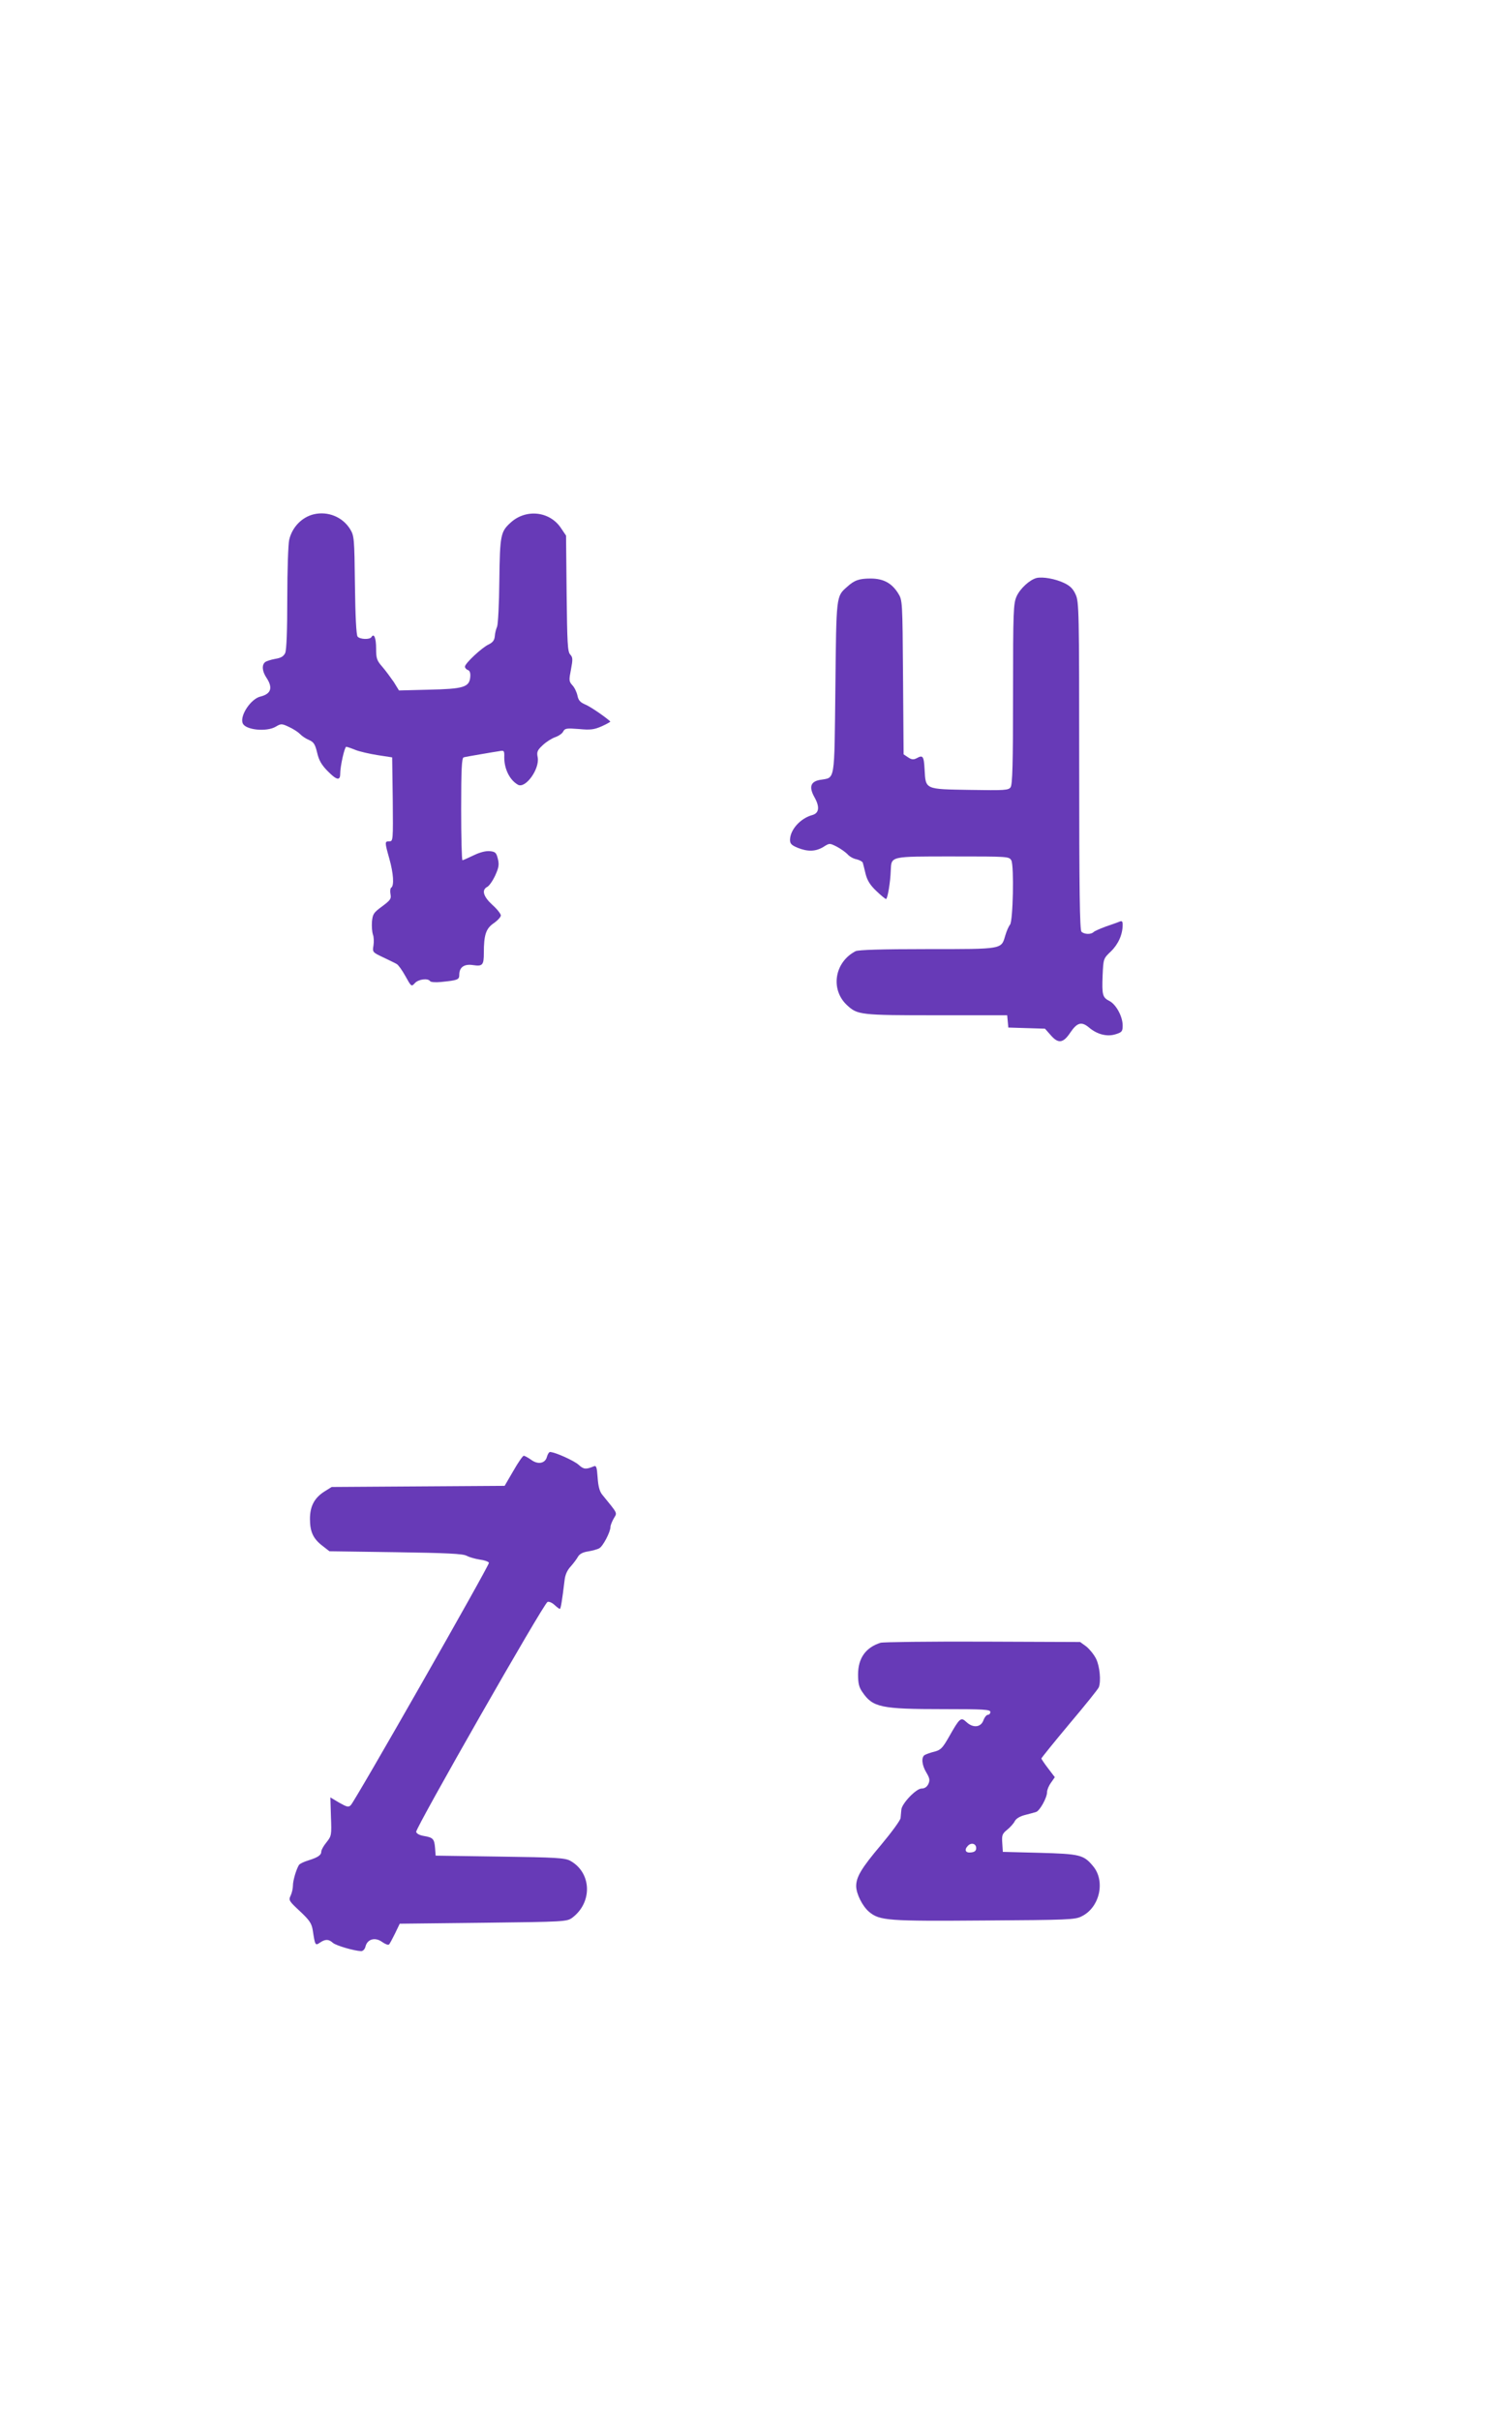
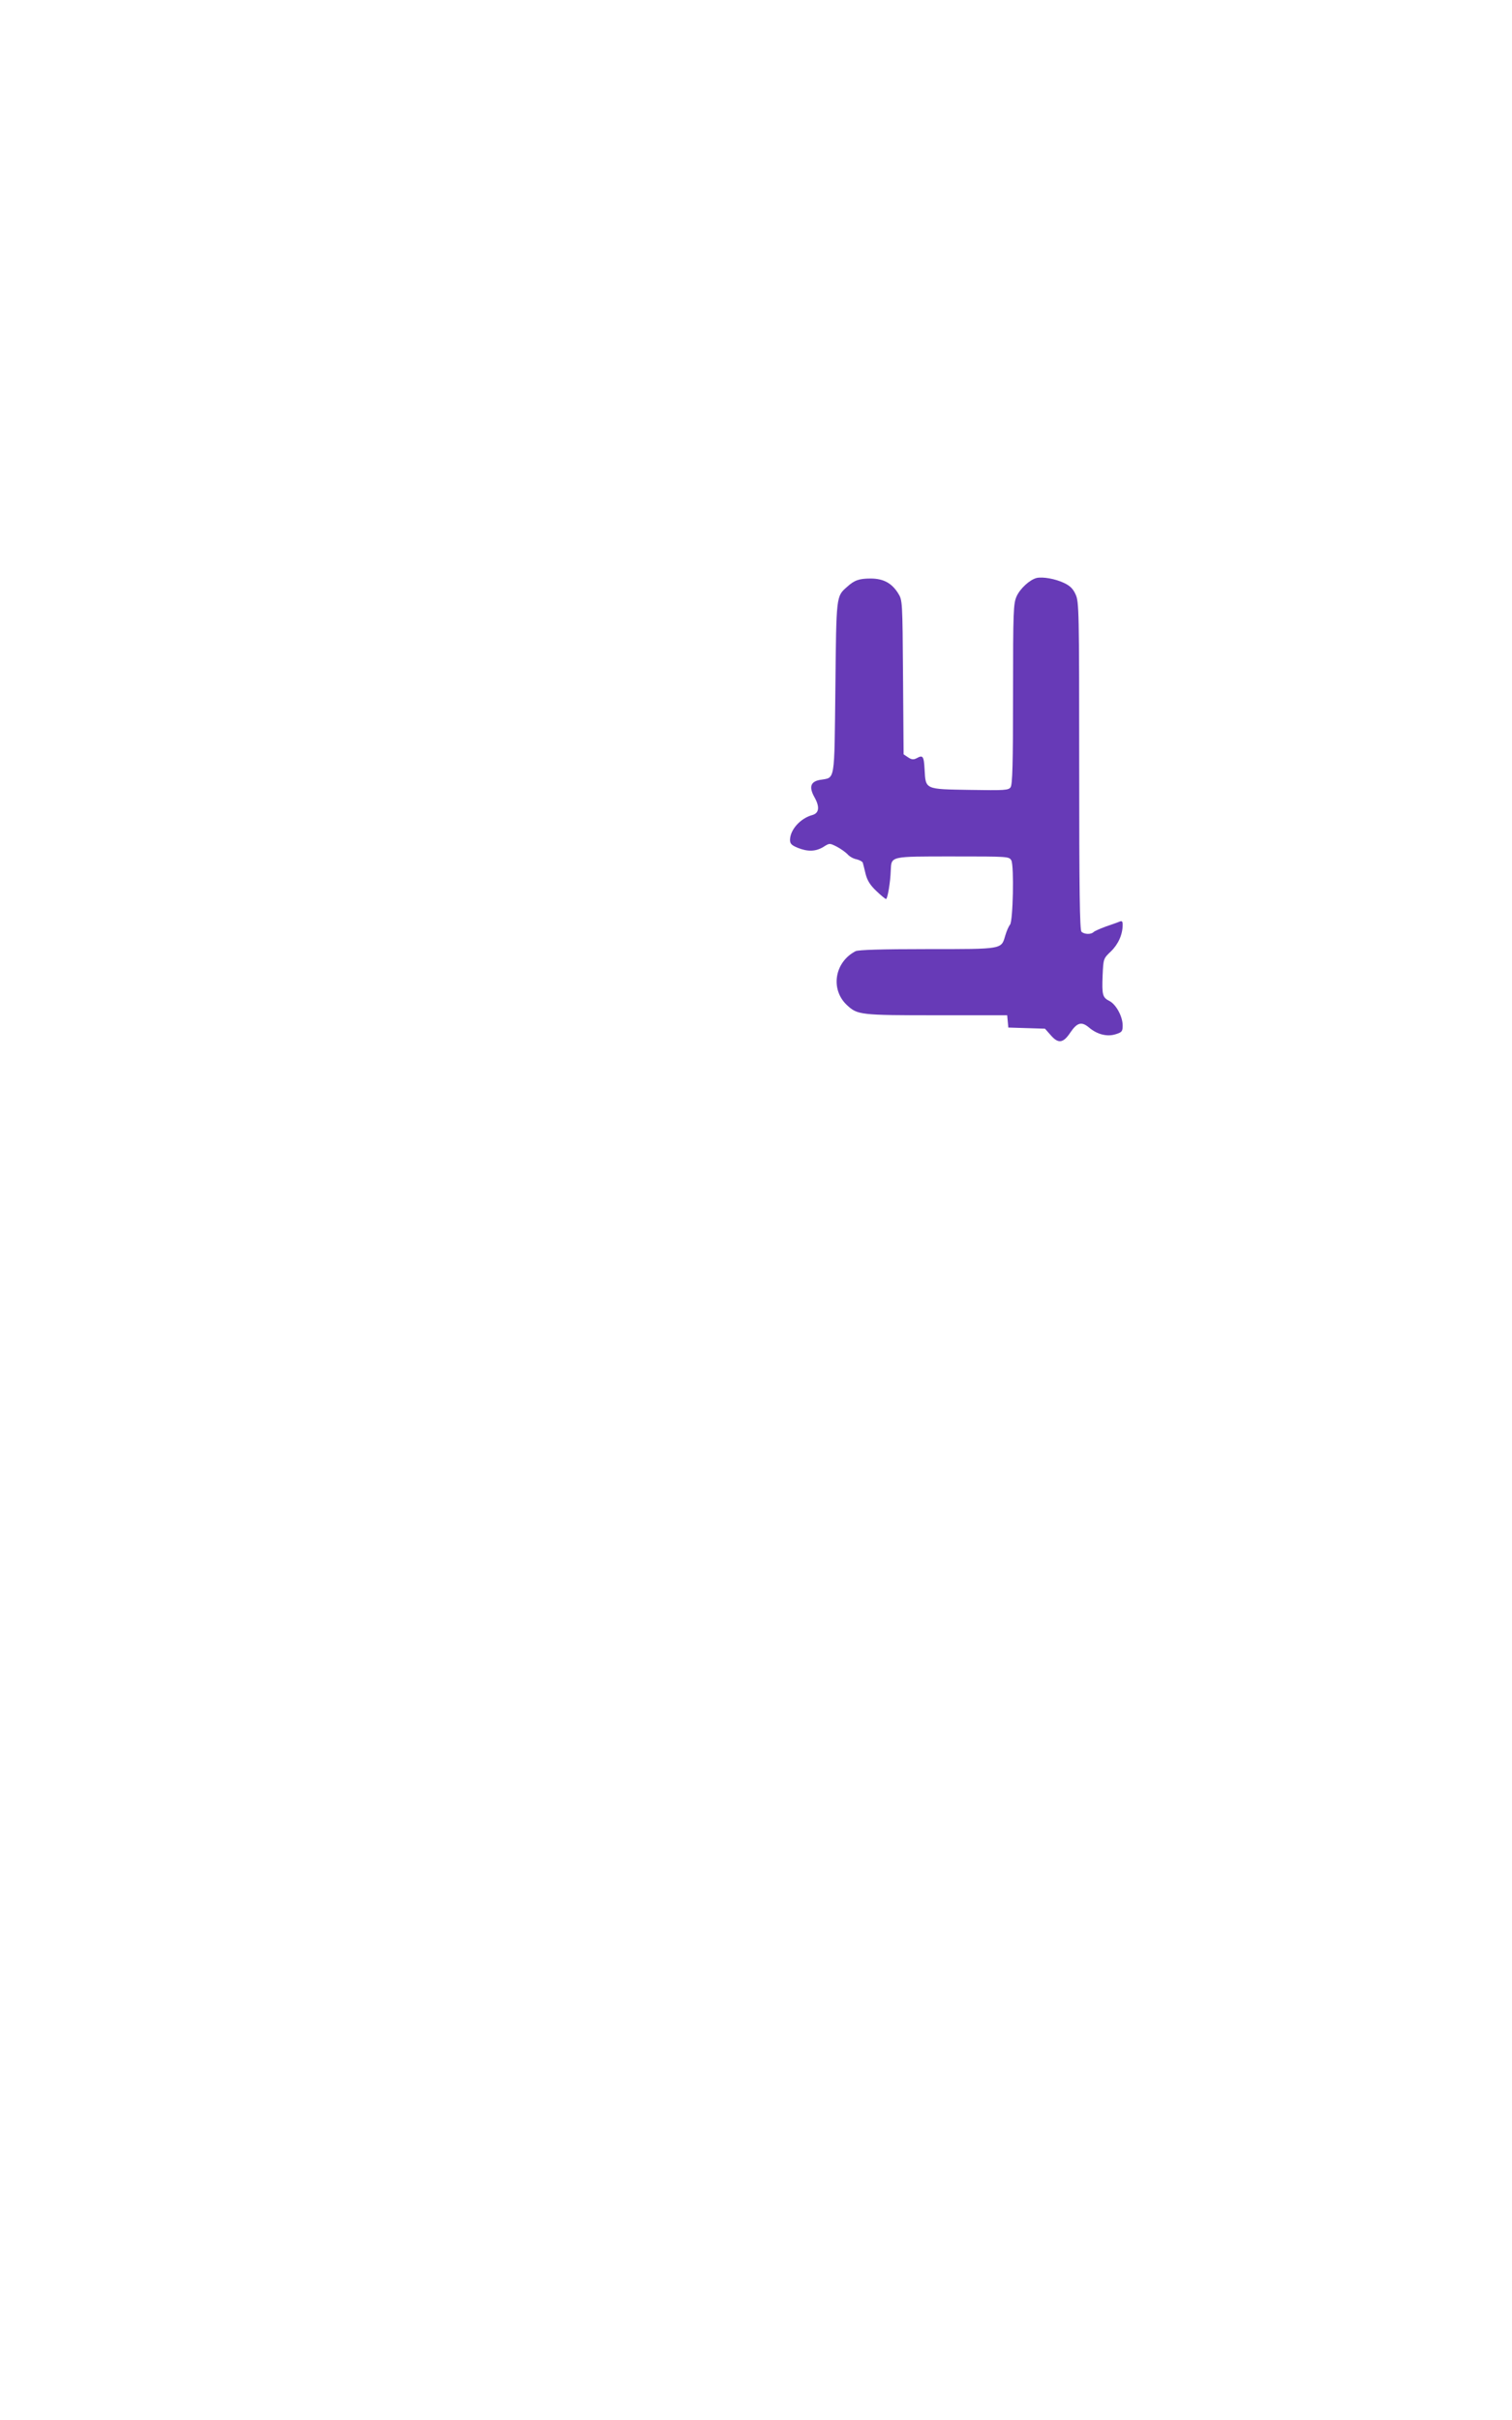
<svg xmlns="http://www.w3.org/2000/svg" version="1.0" width="800pt" height="1280pt" viewBox="0 0 800 1280" preserveAspectRatio="xMidYMid meet">
  <g transform="translate(0,1280) scale(0.1,-0.1)" fill="#673ab7" stroke="none">
-     <path d="M1661 10080 c-64 -15 -116 -69 -131 -136 -5 -21 -10 -159 -10 -306 0 -177 -4 -275 -11 -292 -9 -18 -22 -26 -53 -31 -22 -4 -47 -12 -53 -17 -19 -15 -16 -49 7 -83 35 -53 24 -85 -31 -99 -51 -11 -111 -101 -95 -141 13 -36 127 -48 176 -18 27 16 31 16 69 -2 22 -10 48 -27 58 -37 10 -11 31 -25 48 -32 25 -11 32 -22 43 -67 9 -40 23 -64 54 -96 49 -50 68 -54 68 -16 0 40 23 143 32 143 4 0 25 -7 47 -16 22 -9 75 -21 118 -28 l78 -12 3 -222 c2 -217 2 -222 -18 -222 -25 0 -25 -3 0 -92 22 -78 26 -143 10 -153 -5 -3 -7 -18 -4 -34 5 -25 0 -32 -44 -65 -45 -33 -50 -40 -54 -81 -2 -25 1 -56 5 -68 5 -12 6 -38 3 -58 -6 -35 -5 -36 52 -63 31 -15 63 -30 71 -35 8 -4 29 -33 46 -64 31 -56 32 -57 50 -37 19 21 69 27 80 11 3 -6 29 -8 58 -5 89 9 97 12 97 38 0 41 27 59 75 51 48 -7 55 1 55 64 0 96 11 129 51 157 22 15 39 34 39 42 0 8 -20 34 -45 56 -48 44 -58 79 -27 95 10 5 29 32 42 60 19 42 22 58 14 89 -8 32 -13 37 -42 40 -22 2 -53 -6 -86 -22 -29 -14 -56 -26 -59 -26 -4 0 -7 122 -7 270 0 208 3 271 13 274 6 2 46 9 87 16 41 7 87 15 102 17 25 5 27 3 26 -33 0 -63 30 -121 73 -145 40 -21 115 84 104 145 -6 29 -2 38 27 65 18 17 48 36 66 42 17 6 37 19 42 30 9 17 18 18 83 13 62 -6 81 -3 122 15 26 12 46 23 44 25 -27 25 -106 79 -133 90 -26 11 -36 22 -41 48 -4 18 -16 43 -27 54 -18 20 -18 27 -7 83 10 53 10 64 -4 79 -14 15 -16 61 -19 323 l-3 306 -27 40 c-59 89 -185 103 -266 29 -53 -48 -57 -65 -60 -306 -1 -124 -7 -234 -12 -245 -5 -11 -11 -33 -12 -50 -2 -22 -11 -33 -33 -44 -35 -16 -125 -100 -125 -117 0 -7 7 -15 16 -18 10 -4 14 -16 12 -38 -5 -53 -37 -62 -220 -66 l-157 -4 -27 44 c-16 23 -43 60 -61 81 -29 33 -33 44 -33 96 0 57 -11 84 -25 61 -9 -14 -61 -12 -73 3 -7 8 -12 109 -14 272 -3 251 -4 261 -26 297 -40 64 -117 95 -191 78z" />
    <path d="M5485 9743 c-36 -9 -87 -55 -106 -97 -17 -38 -19 -74 -19 -517 0 -370 -3 -479 -13 -493 -11 -16 -32 -17 -214 -14 -241 4 -235 1 -241 108 -4 72 -9 78 -43 59 -16 -8 -26 -7 -44 5 l-24 16 -3 407 c-3 406 -3 408 -26 445 -34 54 -78 78 -146 78 -60 0 -86 -9 -124 -44 -58 -51 -57 -43 -62 -534 -6 -509 0 -473 -81 -487 -51 -9 -60 -38 -29 -93 28 -50 24 -83 -12 -93 -63 -17 -118 -78 -118 -132 0 -20 9 -28 40 -41 54 -22 96 -20 136 4 33 21 33 21 71 2 21 -11 46 -29 57 -40 10 -12 31 -24 48 -27 16 -4 31 -12 33 -18 2 -7 9 -34 15 -60 9 -35 25 -60 57 -90 24 -23 47 -42 51 -42 8 0 23 88 25 151 4 76 -7 74 328 74 294 0 298 0 310 -21 15 -29 9 -320 -7 -340 -7 -8 -18 -33 -25 -57 -22 -74 -10 -72 -412 -72 -246 0 -365 -4 -380 -11 -112 -58 -135 -203 -45 -286 55 -51 70 -53 472 -53 l375 0 3 -32 3 -33 97 -3 97 -3 31 -35 c39 -45 65 -42 102 13 37 55 60 61 99 29 44 -38 98 -51 143 -36 32 10 36 15 36 46 0 47 -34 110 -69 129 -38 19 -41 32 -37 137 4 87 4 88 44 126 39 38 62 89 62 141 0 18 -4 22 -17 16 -10 -4 -43 -16 -73 -26 -30 -11 -59 -24 -64 -29 -14 -14 -50 -12 -64 2 -9 9 -12 218 -12 877 0 823 -1 868 -19 907 -14 31 -30 46 -62 61 -47 22 -111 33 -144 26z" />
-     <path d="M2894 5095 c-9 -36 -48 -43 -84 -16 -16 11 -33 21 -39 21 -5 0 -30 -36 -55 -80 l-46 -79 -458 -3 -457 -3 -37 -23 c-54 -34 -78 -78 -78 -146 0 -68 17 -105 67 -143 l36 -28 351 -5 c269 -4 357 -8 375 -19 13 -7 44 -16 69 -20 25 -3 47 -11 49 -17 4 -11 -707 -1258 -731 -1282 -12 -12 -20 -10 -61 13 l-47 28 3 -101 c4 -99 3 -103 -24 -137 -15 -18 -27 -40 -27 -48 0 -19 -17 -31 -68 -47 -24 -7 -46 -18 -50 -24 -14 -22 -32 -82 -32 -108 0 -15 -5 -39 -12 -54 -12 -25 -9 -29 49 -83 51 -48 62 -64 68 -102 12 -79 13 -81 38 -64 28 19 46 19 68 -1 17 -15 114 -43 150 -44 10 0 20 11 23 25 10 39 51 50 87 24 17 -12 33 -18 37 -14 4 3 18 30 32 58 l25 52 442 5 c428 5 442 6 470 26 109 81 104 239 -10 302 -28 15 -75 18 -372 22 l-340 5 -3 40 c-4 49 -11 56 -59 64 -23 4 -39 12 -41 22 -4 19 675 1209 695 1216 8 3 24 -4 37 -16 12 -11 25 -21 28 -21 5 0 12 43 25 150 3 30 14 55 33 75 15 17 32 40 38 51 8 14 25 24 53 28 23 4 50 11 60 17 19 10 59 86 59 113 0 8 8 28 17 44 19 33 25 21 -62 128 -13 17 -20 44 -23 90 -4 55 -7 64 -21 58 -41 -17 -53 -16 -79 8 -24 22 -126 68 -152 68 -5 0 -12 -11 -16 -25z" />
-     <path d="M4659 4111 c-79 -25 -119 -82 -119 -168 0 -46 5 -68 23 -93 55 -81 98 -90 428 -90 215 0 249 -2 249 -15 0 -8 -6 -15 -13 -15 -7 0 -18 -13 -24 -30 -14 -37 -55 -41 -90 -8 -29 27 -35 22 -91 -77 -35 -61 -44 -71 -78 -80 -22 -5 -45 -14 -52 -18 -18 -12 -15 -52 9 -92 18 -30 20 -41 11 -61 -8 -16 -20 -24 -36 -24 -29 0 -105 -80 -107 -112 -1 -13 -3 -33 -4 -44 -1 -12 -48 -76 -104 -143 -104 -123 -131 -169 -131 -218 1 -41 33 -105 68 -135 56 -47 99 -50 612 -46 443 3 478 4 513 22 96 47 127 187 60 266 -50 60 -70 64 -283 70 l-194 5 -3 47 c-3 41 0 49 26 70 16 13 34 33 40 45 7 14 27 26 54 33 23 6 50 13 59 16 19 6 58 75 58 105 0 12 9 34 21 50 l20 29 -35 46 c-20 26 -36 50 -36 53 0 3 67 86 149 184 82 97 152 184 155 193 12 33 5 109 -14 149 -11 23 -35 52 -52 66 l-33 24 -515 2 c-283 1 -527 -2 -541 -6z m506 -1086 c0 -14 -8 -21 -27 -23 -30 -4 -38 14 -16 36 18 18 43 10 43 -13z" />
  </g>
</svg>